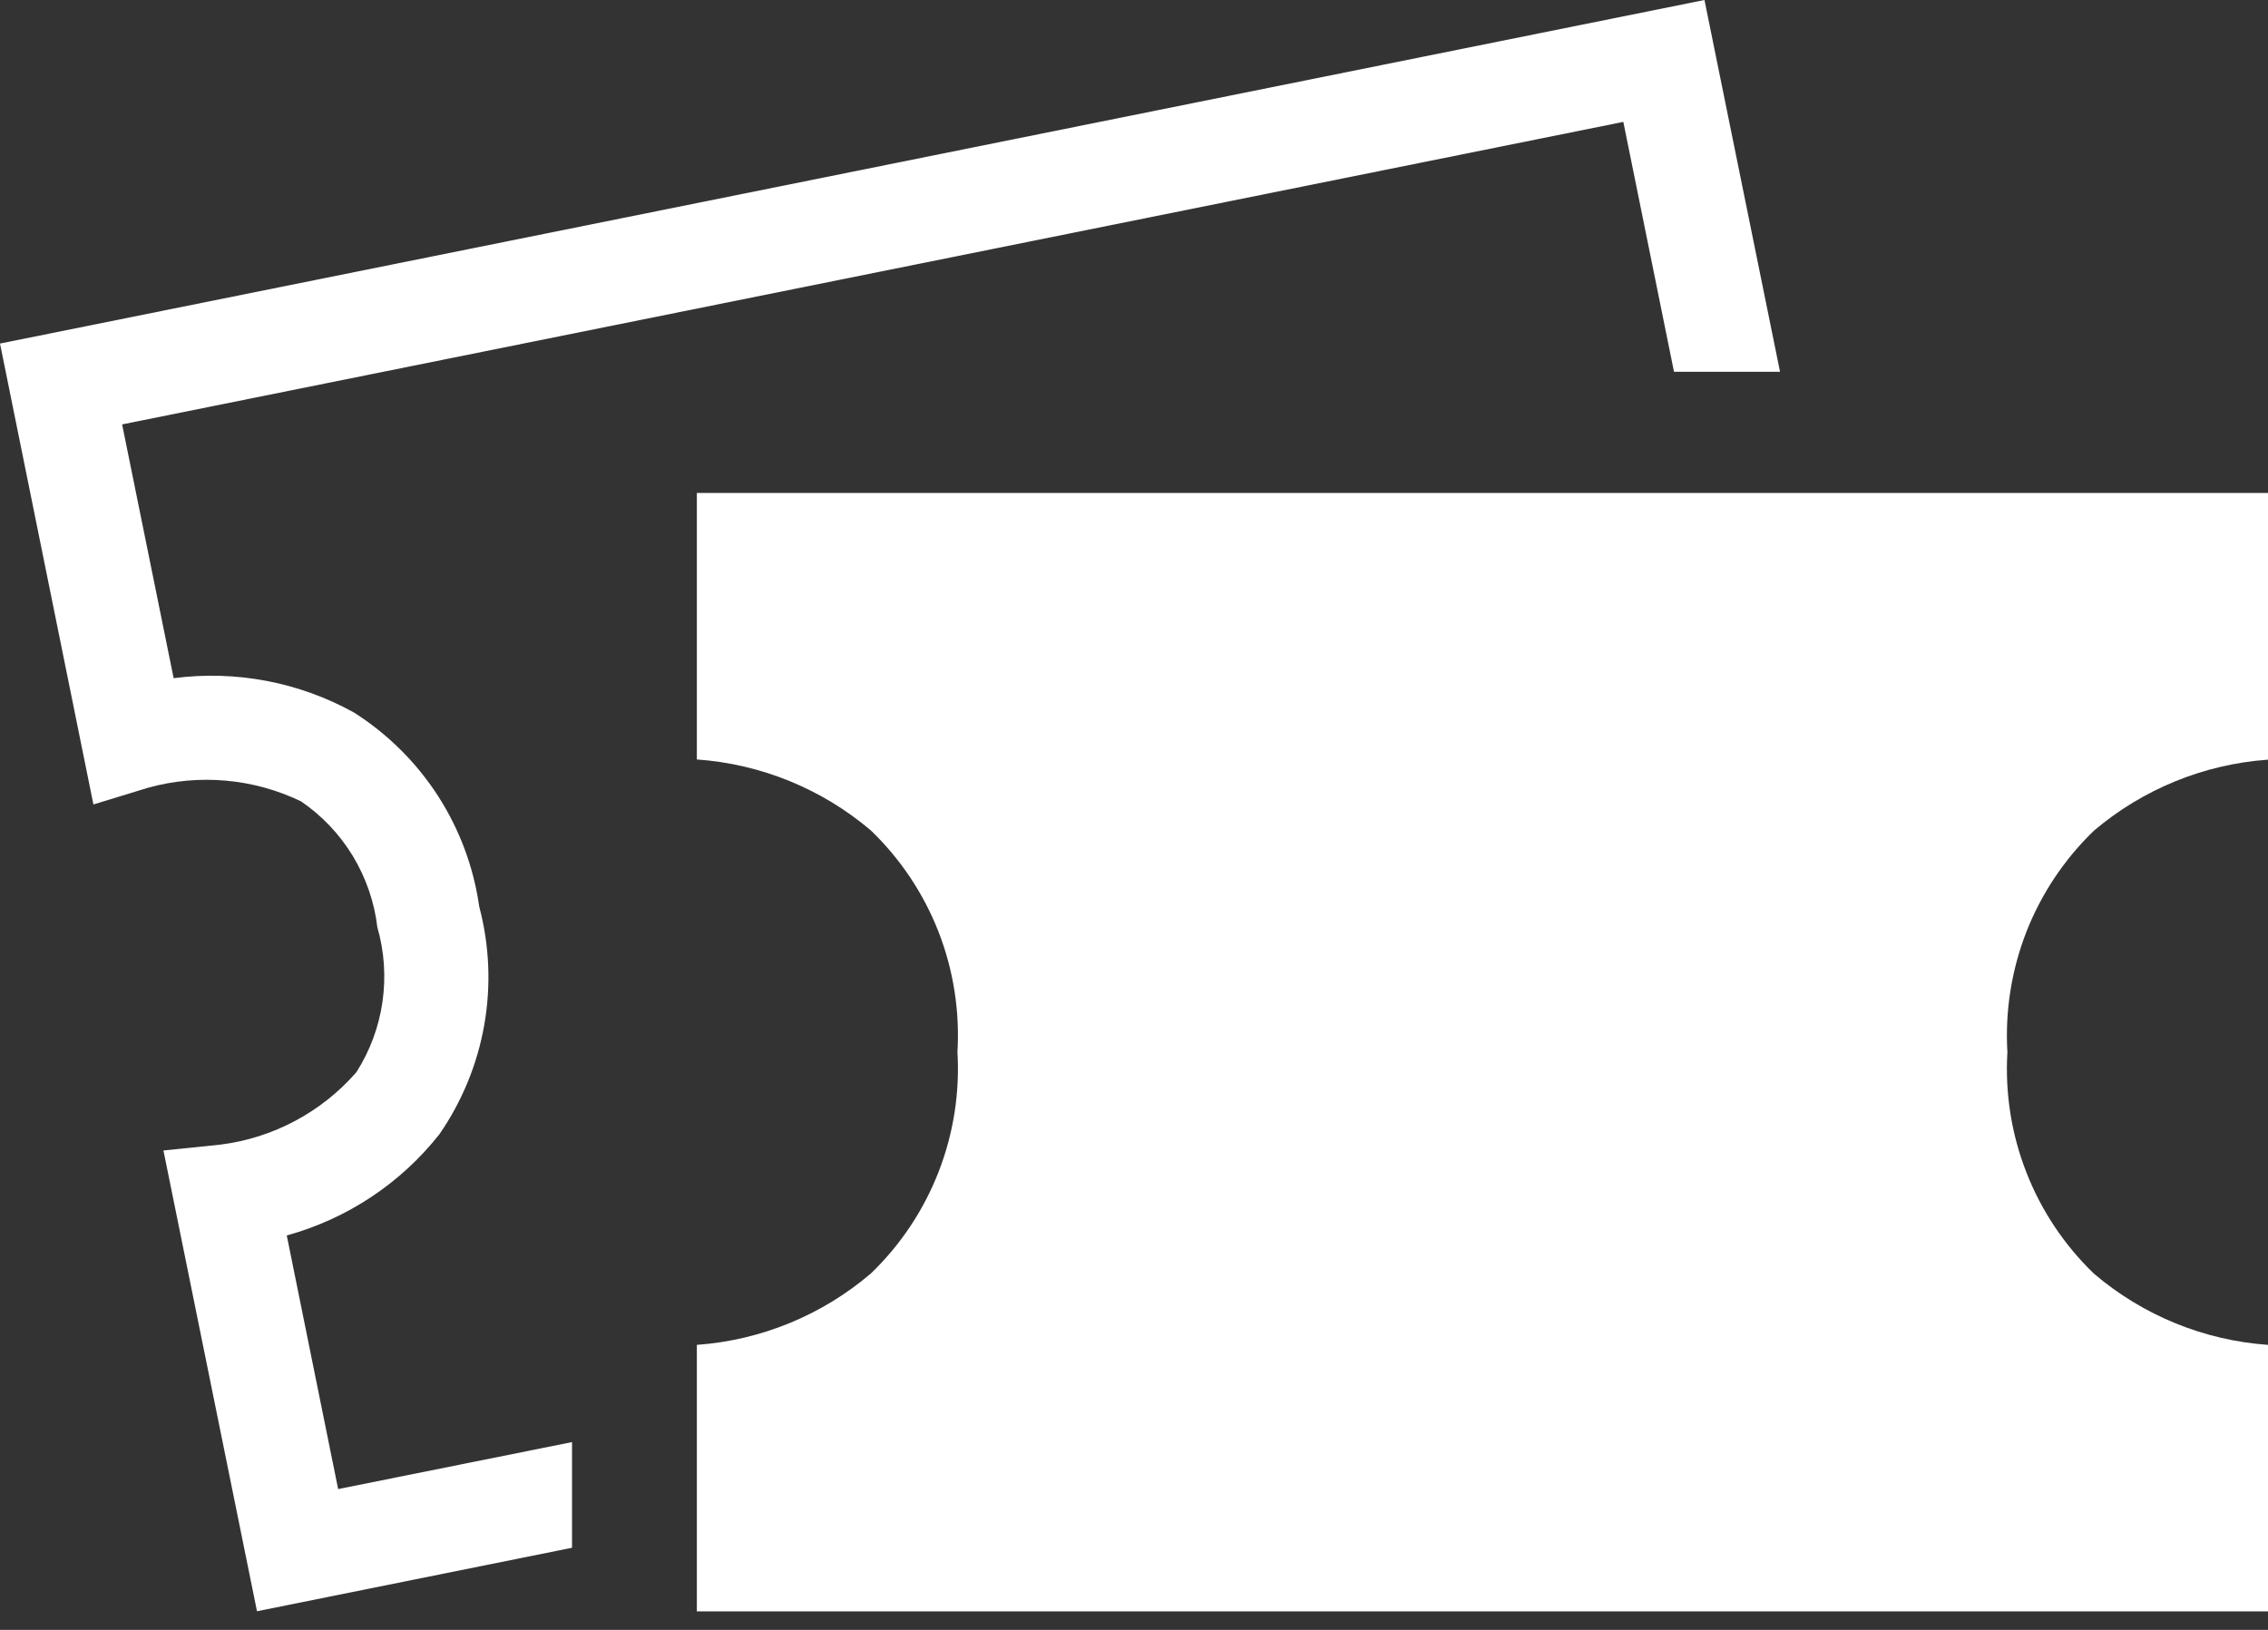
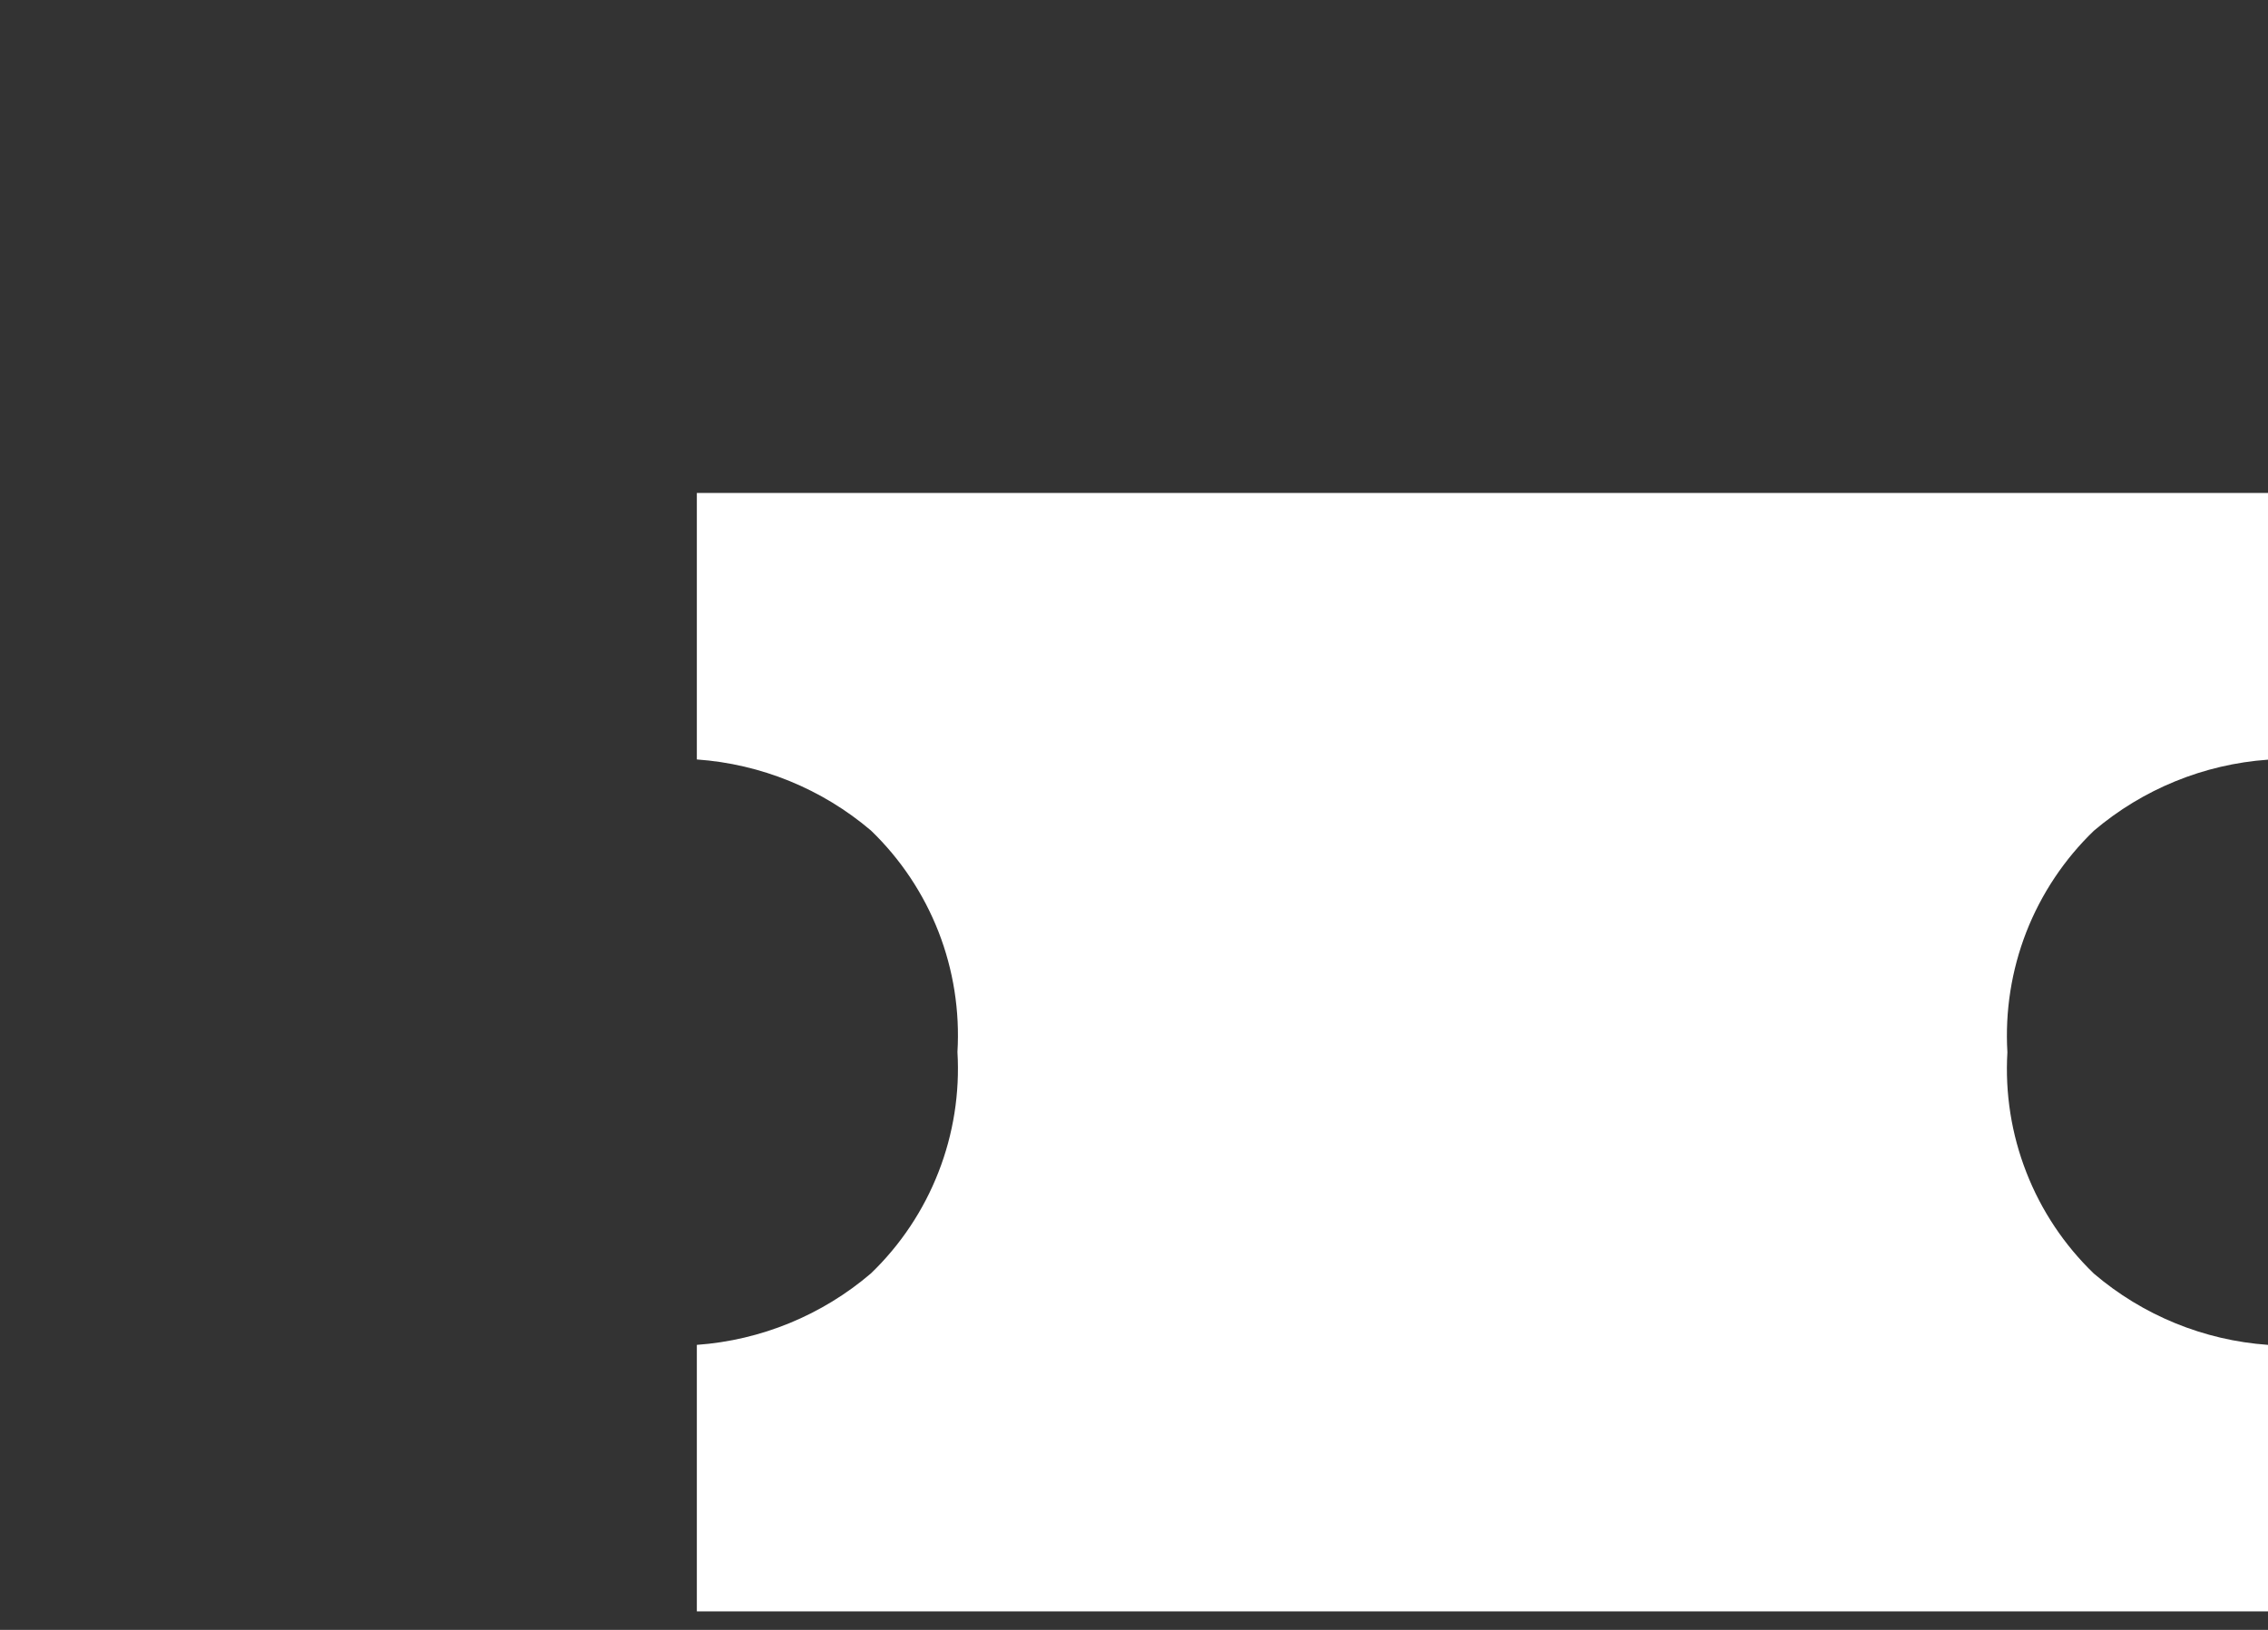
<svg xmlns="http://www.w3.org/2000/svg" width="32" height="23" viewBox="0 0 32 23" fill="none">
  <rect x="0" y="0" width="32" height="23" fill="#333333" stroke="none" />
  <g clip-path="url(#clip0_944_168)">
-     <path d="M4.046 17.434C4.899 17.199 5.654 16.698 6.201 16.004C6.52 15.541 6.736 15.015 6.833 14.461C6.93 13.907 6.906 13.339 6.762 12.795C6.683 12.237 6.484 11.704 6.179 11.23C5.873 10.757 5.469 10.356 4.993 10.054C4.219 9.625 3.328 9.456 2.45 9.57L1.723 5.989L22.904 1.72L23.619 5.246H25.115L24.049 0L0 4.848L1.318 11.352L2.093 11.115C2.811 10.917 3.576 10.985 4.247 11.308C4.543 11.51 4.792 11.773 4.978 12.079C5.163 12.386 5.282 12.728 5.324 13.084C5.423 13.427 5.447 13.787 5.396 14.14C5.345 14.493 5.219 14.832 5.027 15.132C4.535 15.695 3.854 16.058 3.112 16.152L2.306 16.235L3.626 22.737L8.071 21.841V20.35L4.771 21.013L4.046 17.434Z" fill="white" />
    <path d="M32 10.717V6.956H9.832V10.717C10.737 10.781 11.598 11.132 12.289 11.72C12.706 12.122 13.031 12.609 13.242 13.149C13.452 13.688 13.543 14.267 13.509 14.845C13.543 15.423 13.452 16.002 13.241 16.541C13.031 17.08 12.706 17.567 12.289 17.969C11.599 18.559 10.738 18.913 9.832 18.978V22.739H32V18.978C31.094 18.914 30.233 18.561 29.543 17.972C29.126 17.57 28.801 17.083 28.591 16.544C28.38 16.005 28.289 15.427 28.323 14.849C28.289 14.271 28.38 13.692 28.59 13.152C28.801 12.613 29.126 12.125 29.543 11.723C30.234 11.136 31.095 10.784 32 10.72" fill="white" />
  </g>
  <defs>
    <clipPath id="clip0_944_168">
      <rect width="32" height="22.735" fill="white" />
    </clipPath>
  </defs>
</svg>